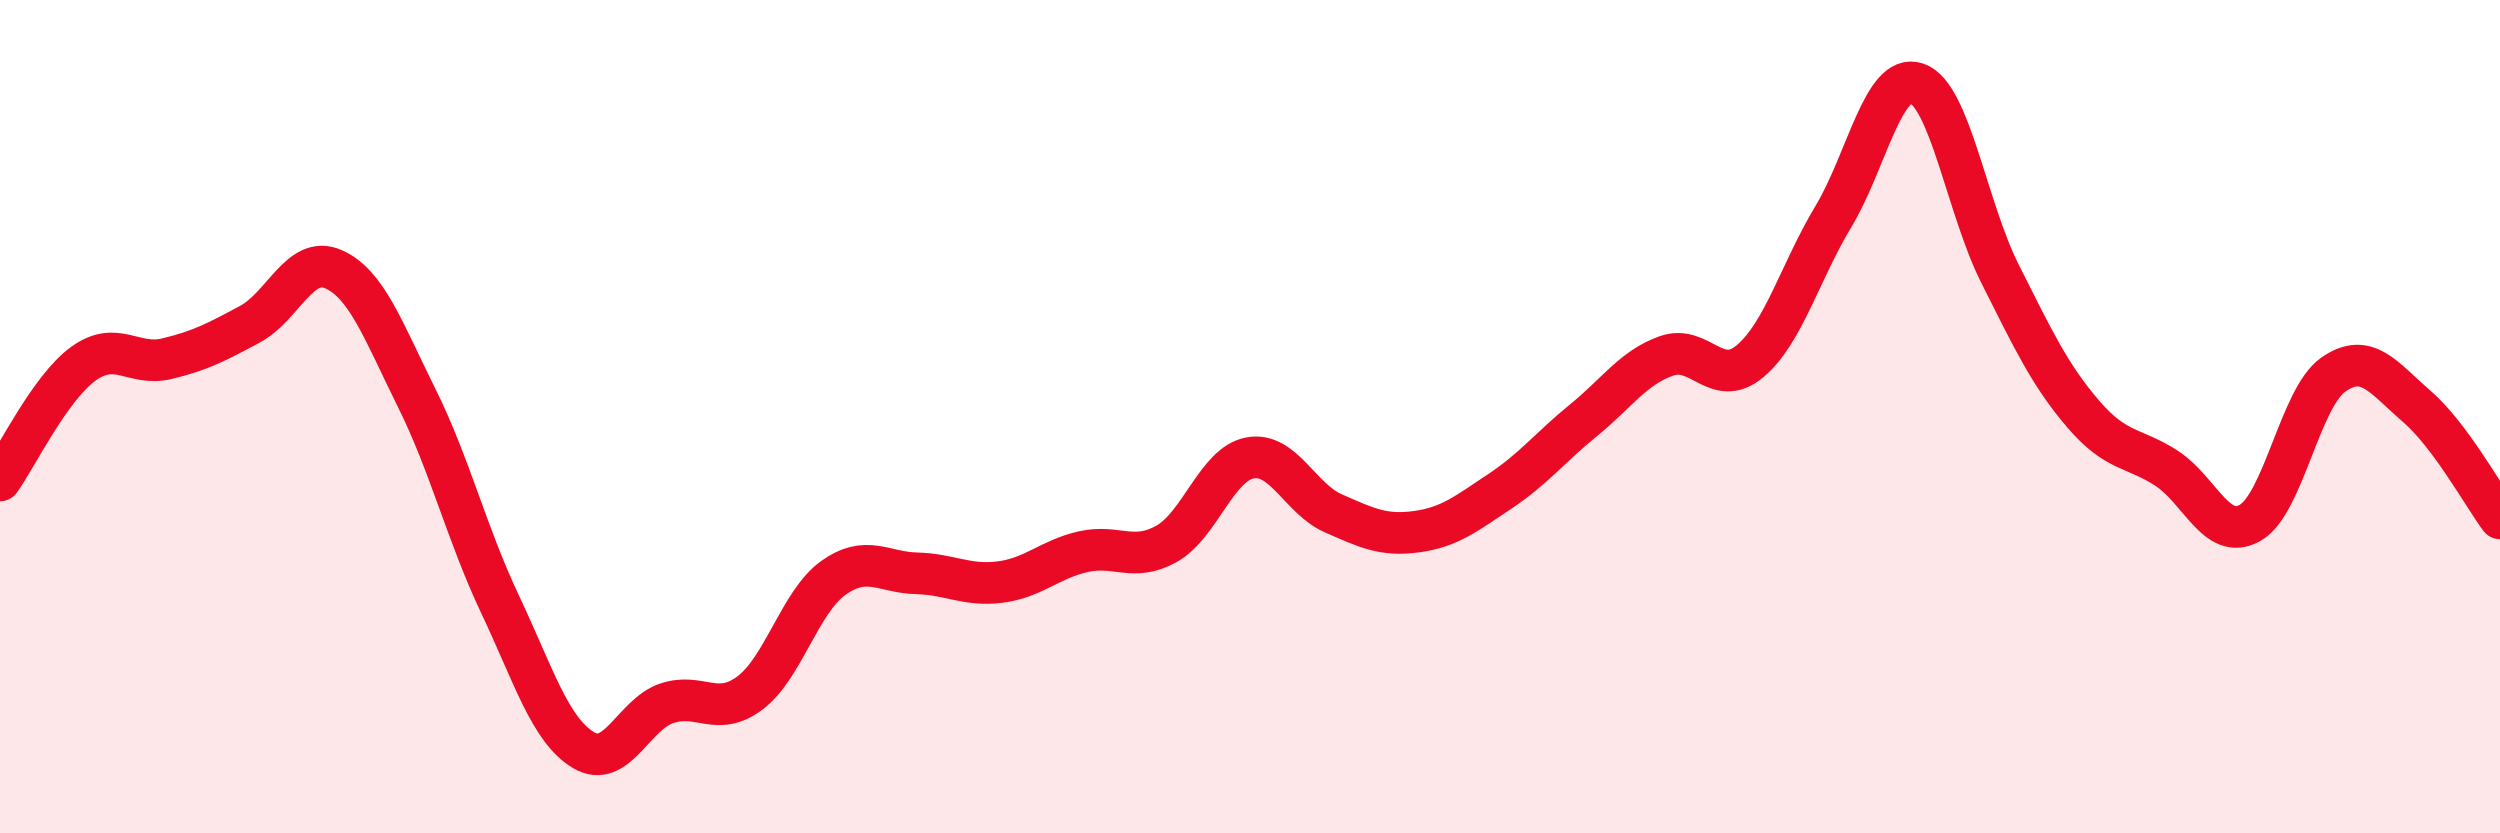
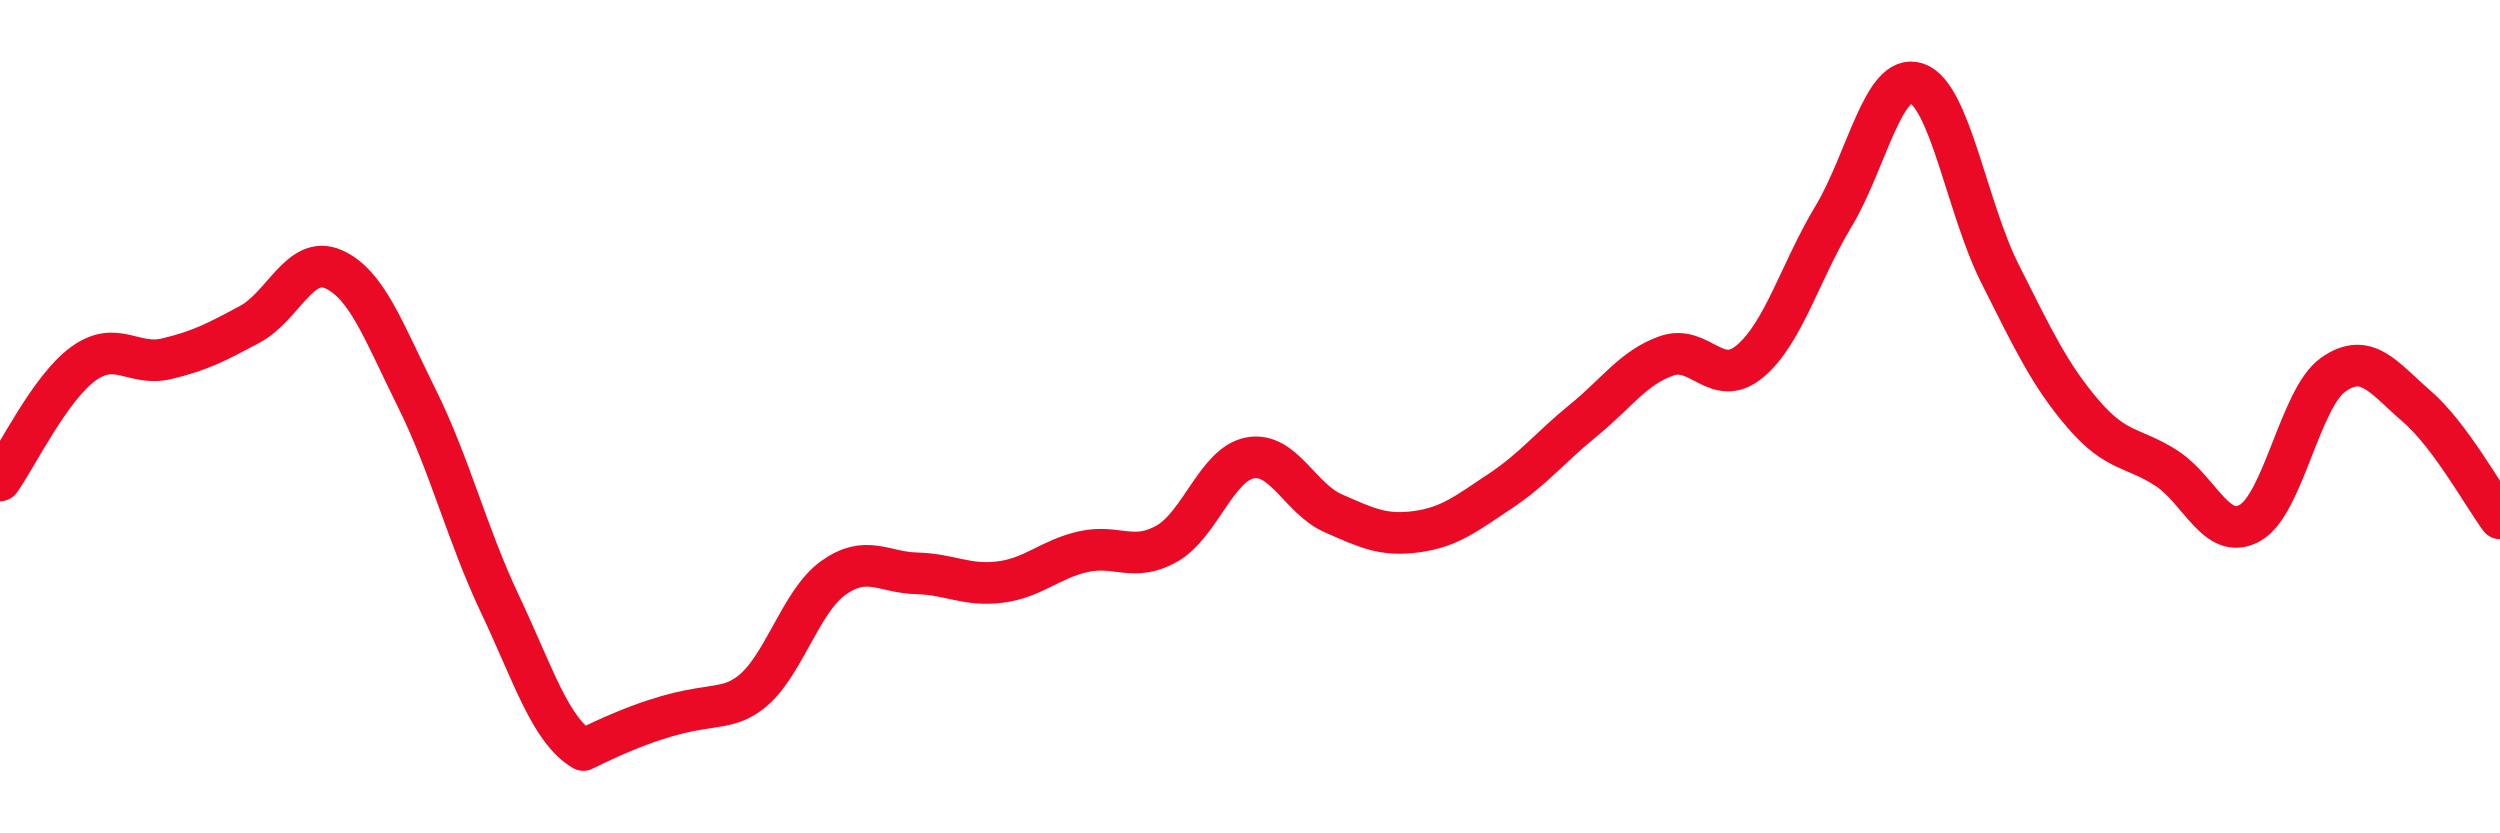
<svg xmlns="http://www.w3.org/2000/svg" width="60" height="20" viewBox="0 0 60 20">
-   <path d="M 0,11.53 C 0.4,10.97 1.2,9.31 2,8.73 C 2.8,8.15 3.2,8.8 4,8.61 C 4.8,8.42 5.2,8.21 6,7.78 C 6.8,7.35 7.2,6.11 8,6.46 C 8.8,6.81 9.2,7.94 10,9.55 C 10.8,11.16 11.2,12.81 12,14.5 C 12.8,16.19 13.2,17.52 14,18 C 14.8,18.48 15.2,17.15 16,16.88 C 16.8,16.61 17.2,17.23 18,16.63 C 18.8,16.03 19.2,14.44 20,13.87 C 20.8,13.3 21.2,13.74 22,13.76 C 22.8,13.78 23.2,14.07 24,13.97 C 24.8,13.87 25.2,13.42 26,13.24 C 26.8,13.06 27.2,13.5 28,13.05 C 28.8,12.6 29.2,11.14 30,10.99 C 30.8,10.84 31.2,11.97 32,12.32 C 32.8,12.67 33.2,12.87 34,12.76 C 34.8,12.65 35.2,12.32 36,11.79 C 36.8,11.26 37.2,10.74 38,10.09 C 38.8,9.44 39.2,8.82 40,8.54 C 40.8,8.26 41.2,9.34 42,8.67 C 42.8,8 43.2,6.53 44,5.2 C 44.8,3.87 45.2,1.73 46,2 C 46.8,2.27 47.2,4.98 48,6.57 C 48.8,8.16 49.2,9.01 50,9.94 C 50.8,10.87 51.2,10.72 52,11.24 C 52.8,11.76 53.2,13 54,12.55 C 54.8,12.1 55.2,9.55 56,8.99 C 56.8,8.43 57.2,9.06 58,9.75 C 58.8,10.44 59.6,11.9 60,12.44L60 20L0 20Z" fill="#EB0A25" opacity="0.1" stroke-linecap="round" stroke-linejoin="round" />
-   <path d="M 0,11.53 C 0.4,10.97 1.2,9.31 2,8.73 C 2.8,8.15 3.2,8.8 4,8.61 C 4.8,8.42 5.2,8.21 6,7.78 C 6.8,7.35 7.2,6.11 8,6.46 C 8.8,6.81 9.2,7.94 10,9.55 C 10.8,11.16 11.2,12.81 12,14.5 C 12.8,16.19 13.2,17.52 14,18 C 14.8,18.48 15.2,17.15 16,16.88 C 16.8,16.61 17.2,17.23 18,16.63 C 18.8,16.03 19.2,14.44 20,13.87 C 20.8,13.3 21.2,13.74 22,13.76 C 22.8,13.78 23.2,14.07 24,13.97 C 24.8,13.87 25.2,13.42 26,13.24 C 26.8,13.06 27.2,13.5 28,13.05 C 28.8,12.6 29.2,11.14 30,10.99 C 30.8,10.84 31.2,11.97 32,12.32 C 32.8,12.67 33.2,12.87 34,12.76 C 34.8,12.65 35.2,12.32 36,11.79 C 36.8,11.26 37.2,10.74 38,10.09 C 38.8,9.44 39.2,8.82 40,8.54 C 40.8,8.26 41.2,9.34 42,8.67 C 42.8,8 43.2,6.53 44,5.2 C 44.8,3.87 45.2,1.73 46,2 C 46.8,2.27 47.2,4.98 48,6.57 C 48.8,8.16 49.2,9.01 50,9.94 C 50.8,10.87 51.2,10.72 52,11.24 C 52.8,11.76 53.2,13 54,12.55 C 54.8,12.1 55.2,9.55 56,8.99 C 56.8,8.43 57.2,9.06 58,9.75 C 58.8,10.44 59.6,11.9 60,12.44" stroke="#EB0A25" stroke-width="1" fill="none" stroke-linecap="round" stroke-linejoin="round" />
+   <path d="M 0,11.53 C 0.4,10.97 1.2,9.31 2,8.73 C 2.8,8.15 3.2,8.8 4,8.61 C 4.8,8.42 5.2,8.21 6,7.78 C 6.8,7.35 7.2,6.11 8,6.46 C 8.8,6.81 9.2,7.94 10,9.55 C 10.8,11.16 11.2,12.81 12,14.5 C 12.8,16.19 13.2,17.52 14,18 C 16.8,16.61 17.2,17.23 18,16.63 C 18.8,16.03 19.2,14.44 20,13.87 C 20.8,13.3 21.2,13.74 22,13.76 C 22.8,13.78 23.2,14.07 24,13.97 C 24.8,13.87 25.2,13.42 26,13.24 C 26.8,13.06 27.2,13.5 28,13.05 C 28.8,12.6 29.2,11.14 30,10.99 C 30.8,10.84 31.2,11.97 32,12.32 C 32.8,12.67 33.2,12.87 34,12.76 C 34.8,12.65 35.2,12.32 36,11.79 C 36.8,11.26 37.2,10.74 38,10.09 C 38.8,9.44 39.2,8.82 40,8.54 C 40.8,8.26 41.2,9.34 42,8.67 C 42.8,8 43.2,6.53 44,5.2 C 44.8,3.87 45.2,1.73 46,2 C 46.8,2.27 47.2,4.98 48,6.57 C 48.8,8.16 49.2,9.01 50,9.94 C 50.8,10.87 51.2,10.72 52,11.24 C 52.8,11.76 53.2,13 54,12.55 C 54.8,12.1 55.2,9.55 56,8.99 C 56.8,8.43 57.2,9.06 58,9.75 C 58.8,10.44 59.6,11.9 60,12.44" stroke="#EB0A25" stroke-width="1" fill="none" stroke-linecap="round" stroke-linejoin="round" />
</svg>